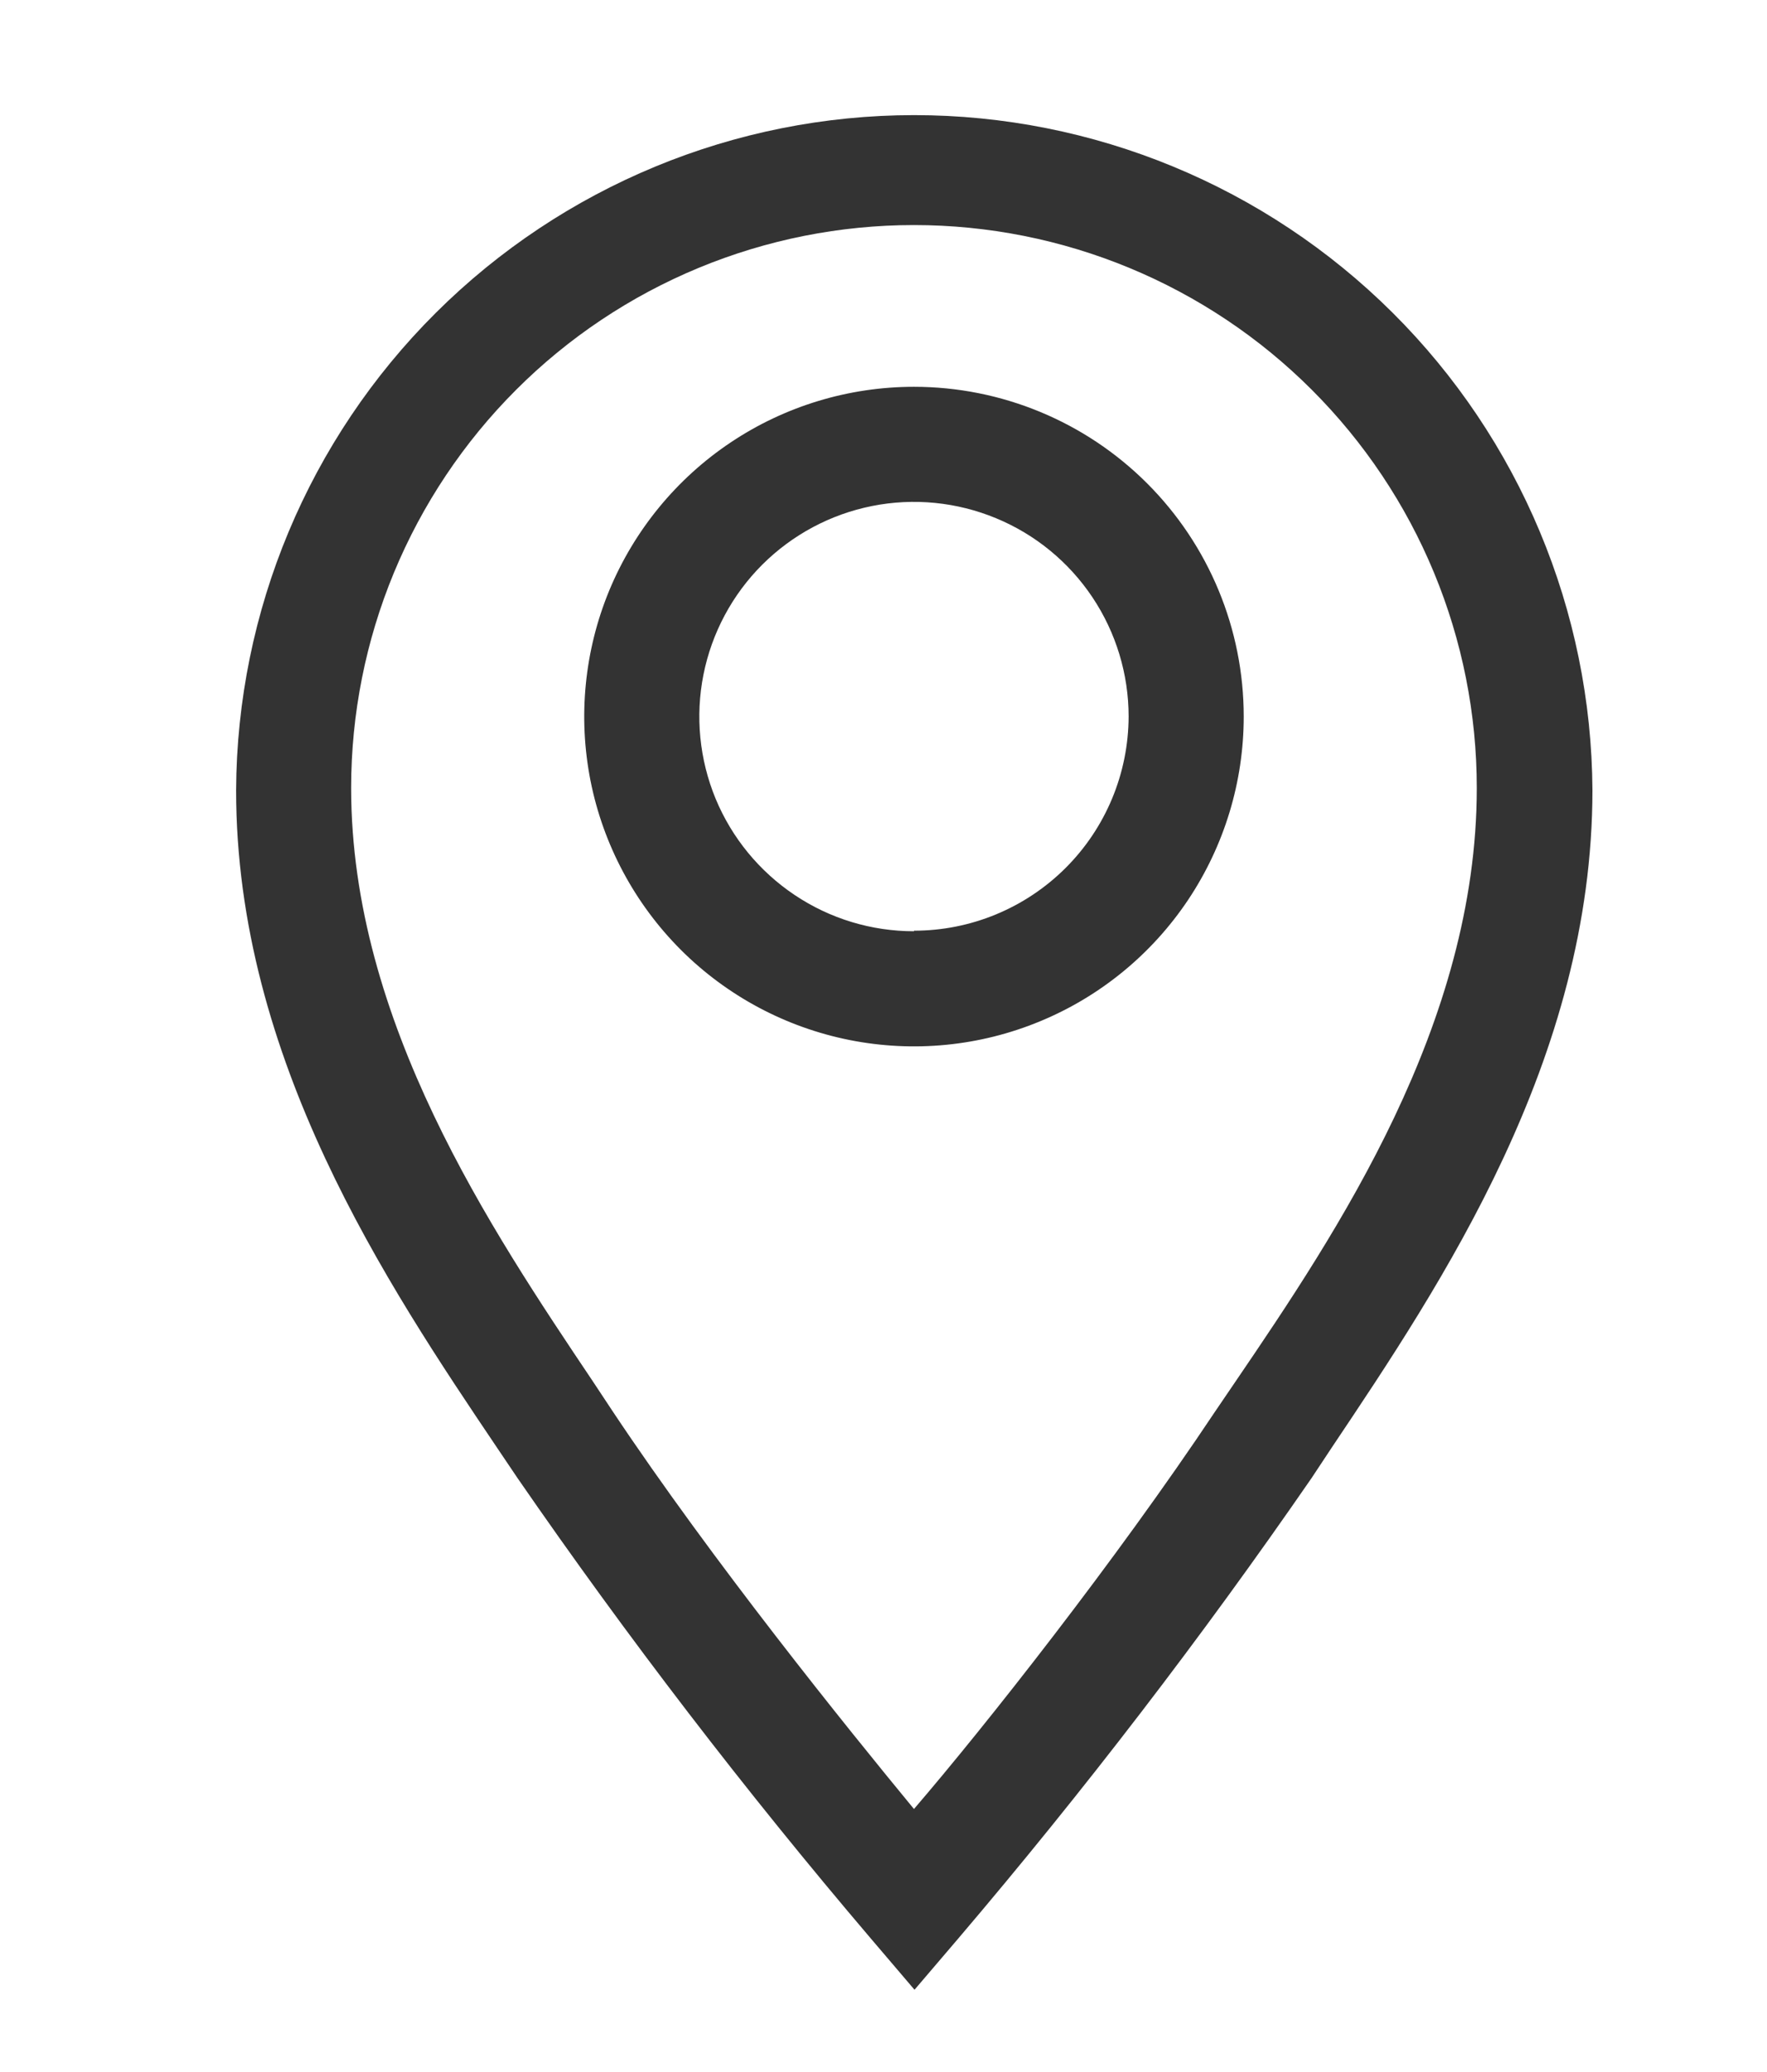
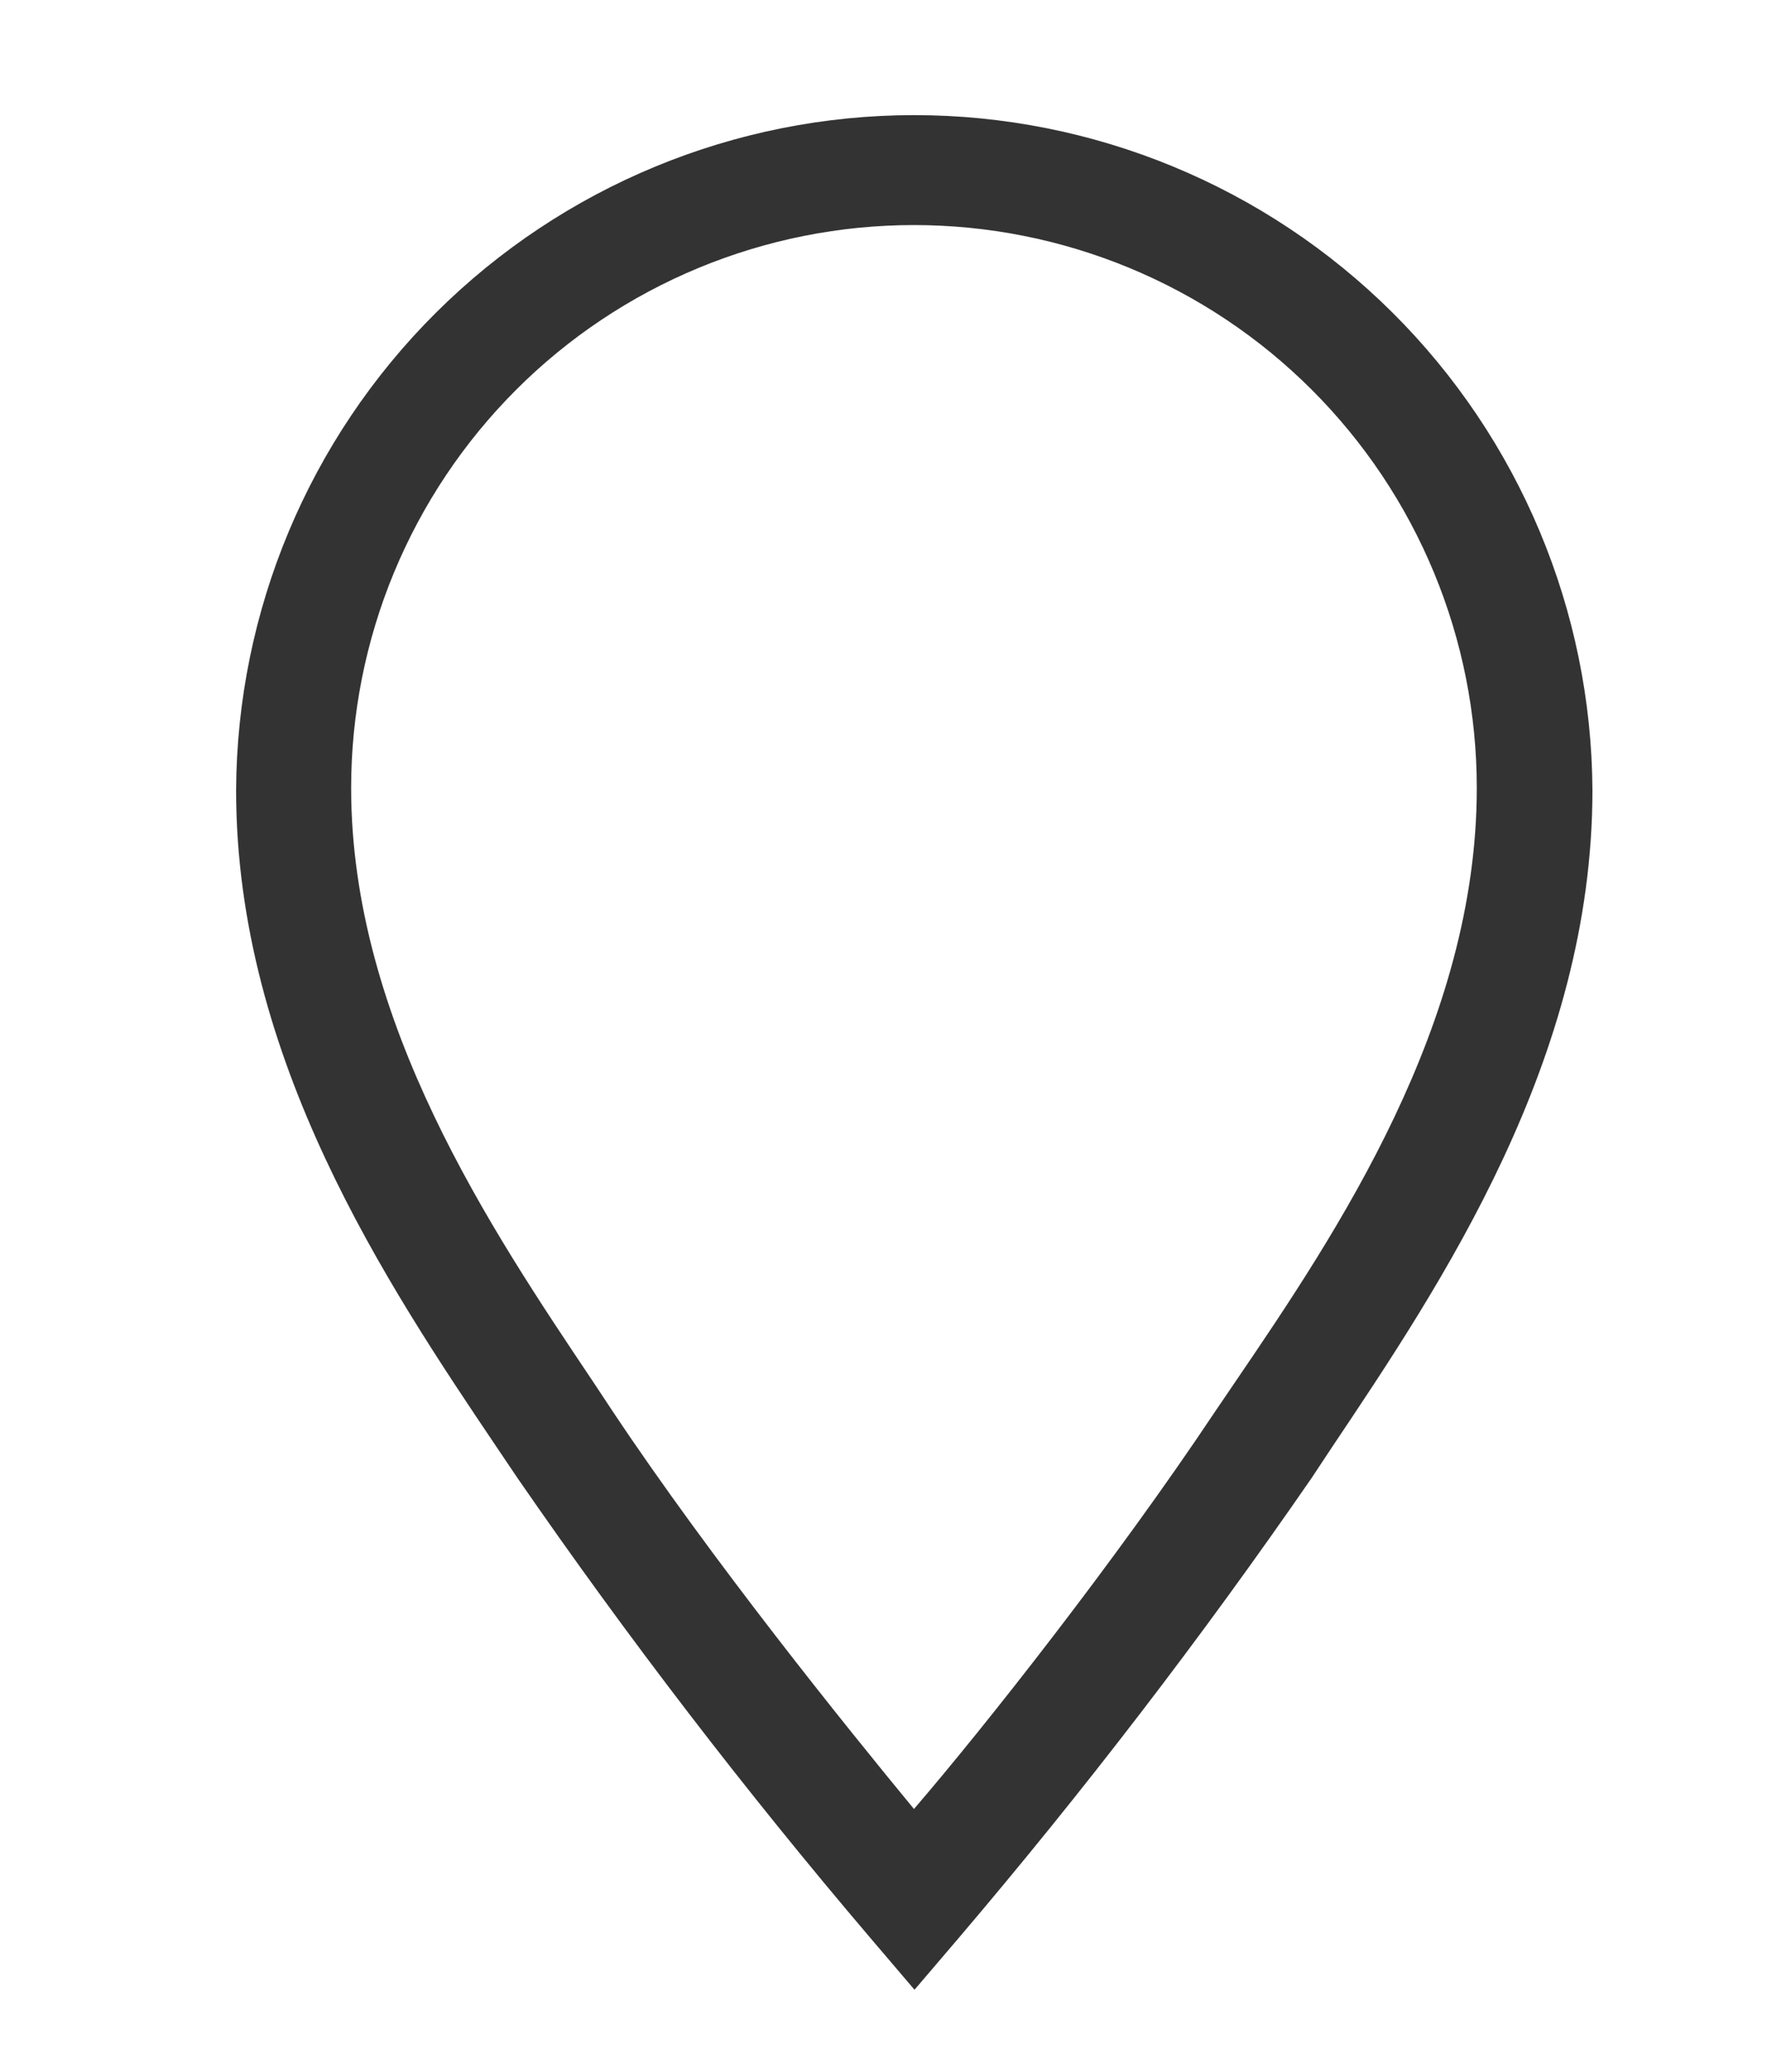
<svg xmlns="http://www.w3.org/2000/svg" width="29" height="34" viewBox="0 0 29 34" fill="none">
  <g clip-path="url(#clip0_230_273)">
-     <path d="M15 6.347C13.93 6.347 12.883 6.664 11.993 7.259C11.104 7.853 10.41 8.699 10 9.687C9.591 10.676 9.484 11.764 9.692 12.814C9.901 13.864 10.417 14.828 11.173 15.585C11.93 16.342 12.895 16.857 13.944 17.066C14.994 17.275 16.082 17.168 17.071 16.758C18.06 16.349 18.905 15.655 19.5 14.765C20.094 13.875 20.412 12.829 20.412 11.758C20.412 10.323 19.842 8.947 18.827 7.932C17.812 6.917 16.435 6.347 15 6.347ZM15 15.281C14.303 15.281 13.622 15.075 13.043 14.687C12.464 14.3 12.012 13.75 11.745 13.107C11.479 12.463 11.409 11.754 11.545 11.071C11.681 10.388 12.016 9.76 12.509 9.267C13.002 8.775 13.629 8.439 14.313 8.303C14.996 8.167 15.704 8.237 16.348 8.504C16.992 8.77 17.542 9.222 17.929 9.801C18.316 10.38 18.523 11.062 18.523 11.758C18.52 12.691 18.148 13.585 17.488 14.243C16.827 14.902 15.933 15.272 15 15.272V15.281Z" fill="#333333" />
-     <path d="M15 1.889C12.058 1.891 9.237 3.058 7.152 5.134C5.068 7.209 3.889 10.025 3.875 12.967C3.875 17.378 6.349 21.071 8.162 23.762L8.493 24.253C10.297 26.868 12.232 29.39 14.292 31.809L15.009 32.65L15.727 31.809C17.786 29.39 19.722 26.868 21.526 24.253L21.857 23.753C23.661 21.061 26.135 17.378 26.135 12.967C26.12 10.024 24.94 7.206 22.854 5.13C20.767 3.054 17.944 1.889 15 1.889ZM20.279 22.667L19.939 23.167C18.315 25.604 16.162 28.333 15 29.684C13.886 28.333 11.685 25.604 10.061 23.167L9.73 22.667C8.058 20.173 5.763 16.764 5.763 12.93C5.763 11.716 6.002 10.515 6.466 9.395C6.931 8.274 7.611 7.256 8.469 6.398C9.326 5.54 10.345 4.86 11.465 4.396C12.586 3.932 13.787 3.693 15 3.693C16.213 3.693 17.414 3.932 18.535 4.396C19.655 4.86 20.674 5.54 21.531 6.398C22.389 7.256 23.07 8.274 23.534 9.395C23.998 10.515 24.237 11.716 24.237 12.93C24.237 16.802 21.951 20.211 20.279 22.667Z" fill="#333333" />
+     <path d="M15 1.889C12.058 1.891 9.237 3.058 7.152 5.134C5.068 7.209 3.889 10.025 3.875 12.967C3.875 17.378 6.349 21.071 8.162 23.762L8.493 24.253C10.297 26.868 12.232 29.39 14.292 31.809L15.009 32.65L15.727 31.809C17.786 29.39 19.722 26.868 21.526 24.253L21.857 23.753C23.661 21.061 26.135 17.378 26.135 12.967C26.12 10.024 24.94 7.206 22.854 5.13C20.767 3.054 17.944 1.889 15 1.889M20.279 22.667L19.939 23.167C18.315 25.604 16.162 28.333 15 29.684C13.886 28.333 11.685 25.604 10.061 23.167L9.73 22.667C8.058 20.173 5.763 16.764 5.763 12.93C5.763 11.716 6.002 10.515 6.466 9.395C6.931 8.274 7.611 7.256 8.469 6.398C9.326 5.54 10.345 4.86 11.465 4.396C12.586 3.932 13.787 3.693 15 3.693C16.213 3.693 17.414 3.932 18.535 4.396C19.655 4.86 20.674 5.54 21.531 6.398C22.389 7.256 23.07 8.274 23.534 9.395C23.998 10.515 24.237 11.716 24.237 12.93C24.237 16.802 21.951 20.211 20.279 22.667Z" fill="#333333" />
  </g>
  <defs>
    <clipPath id="clip0_230_273">
      <rect width="29" height="34" fill="white" />
    </clipPath>
  </defs>
</svg>